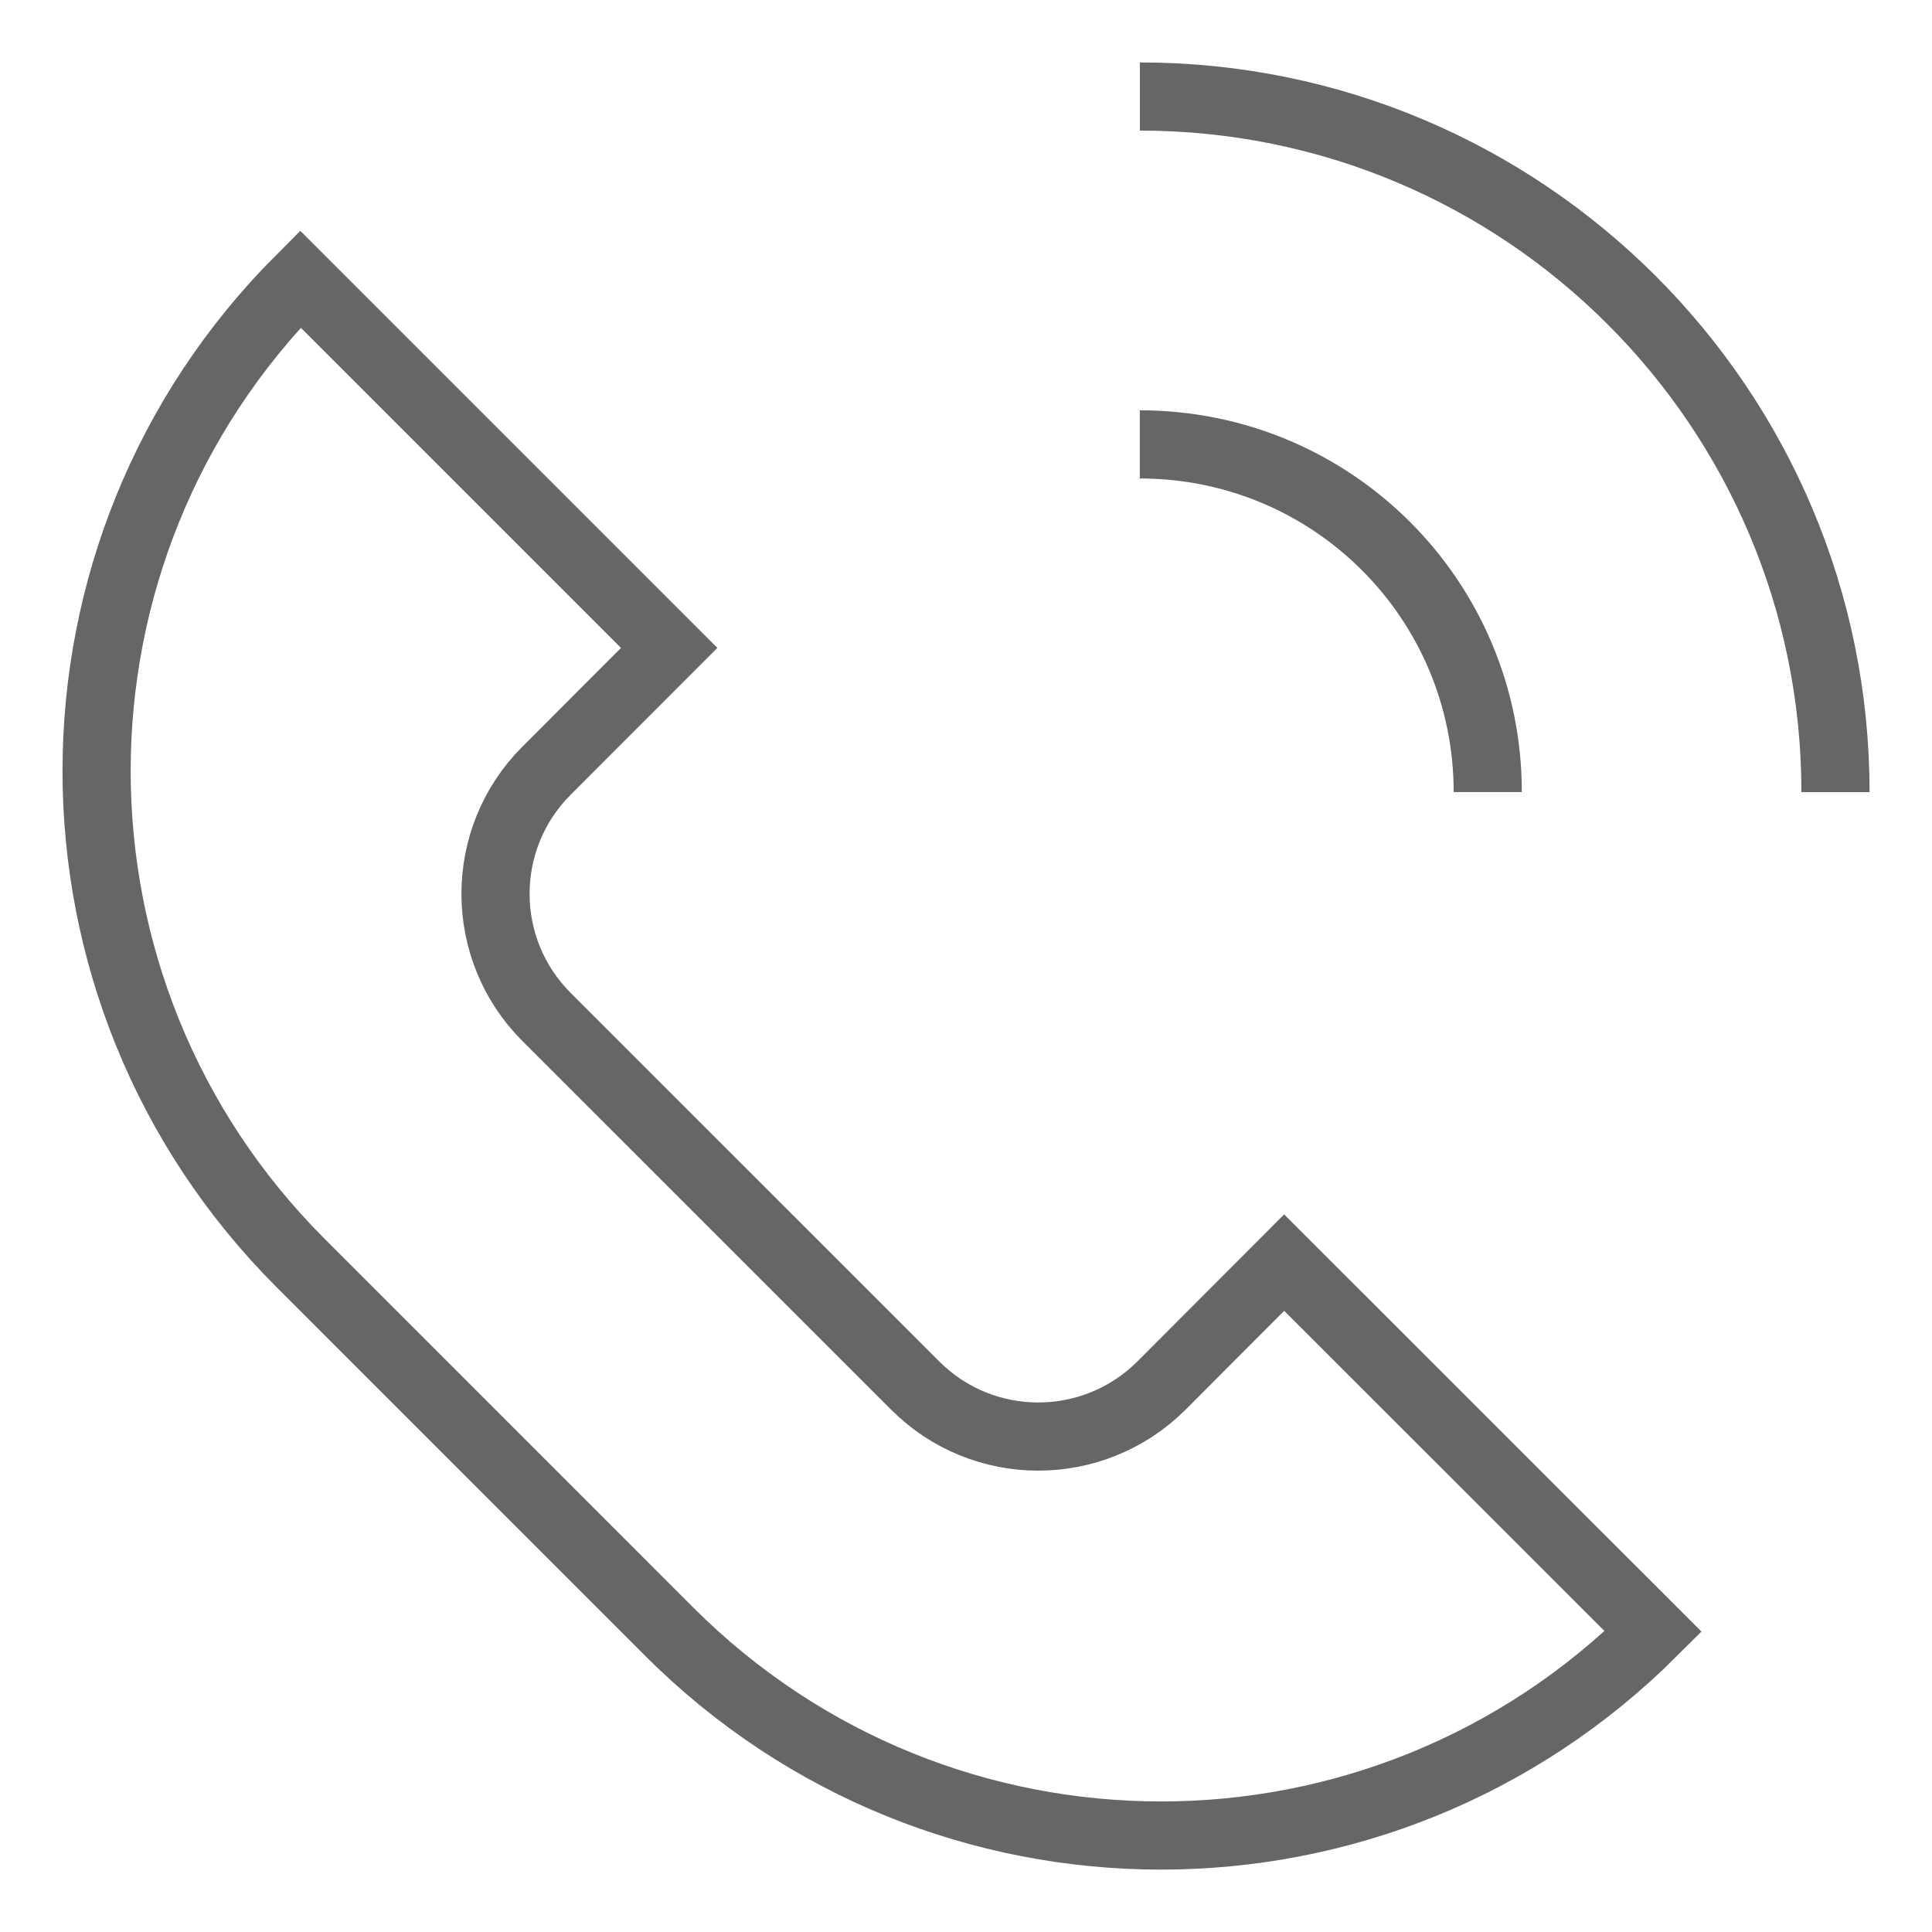
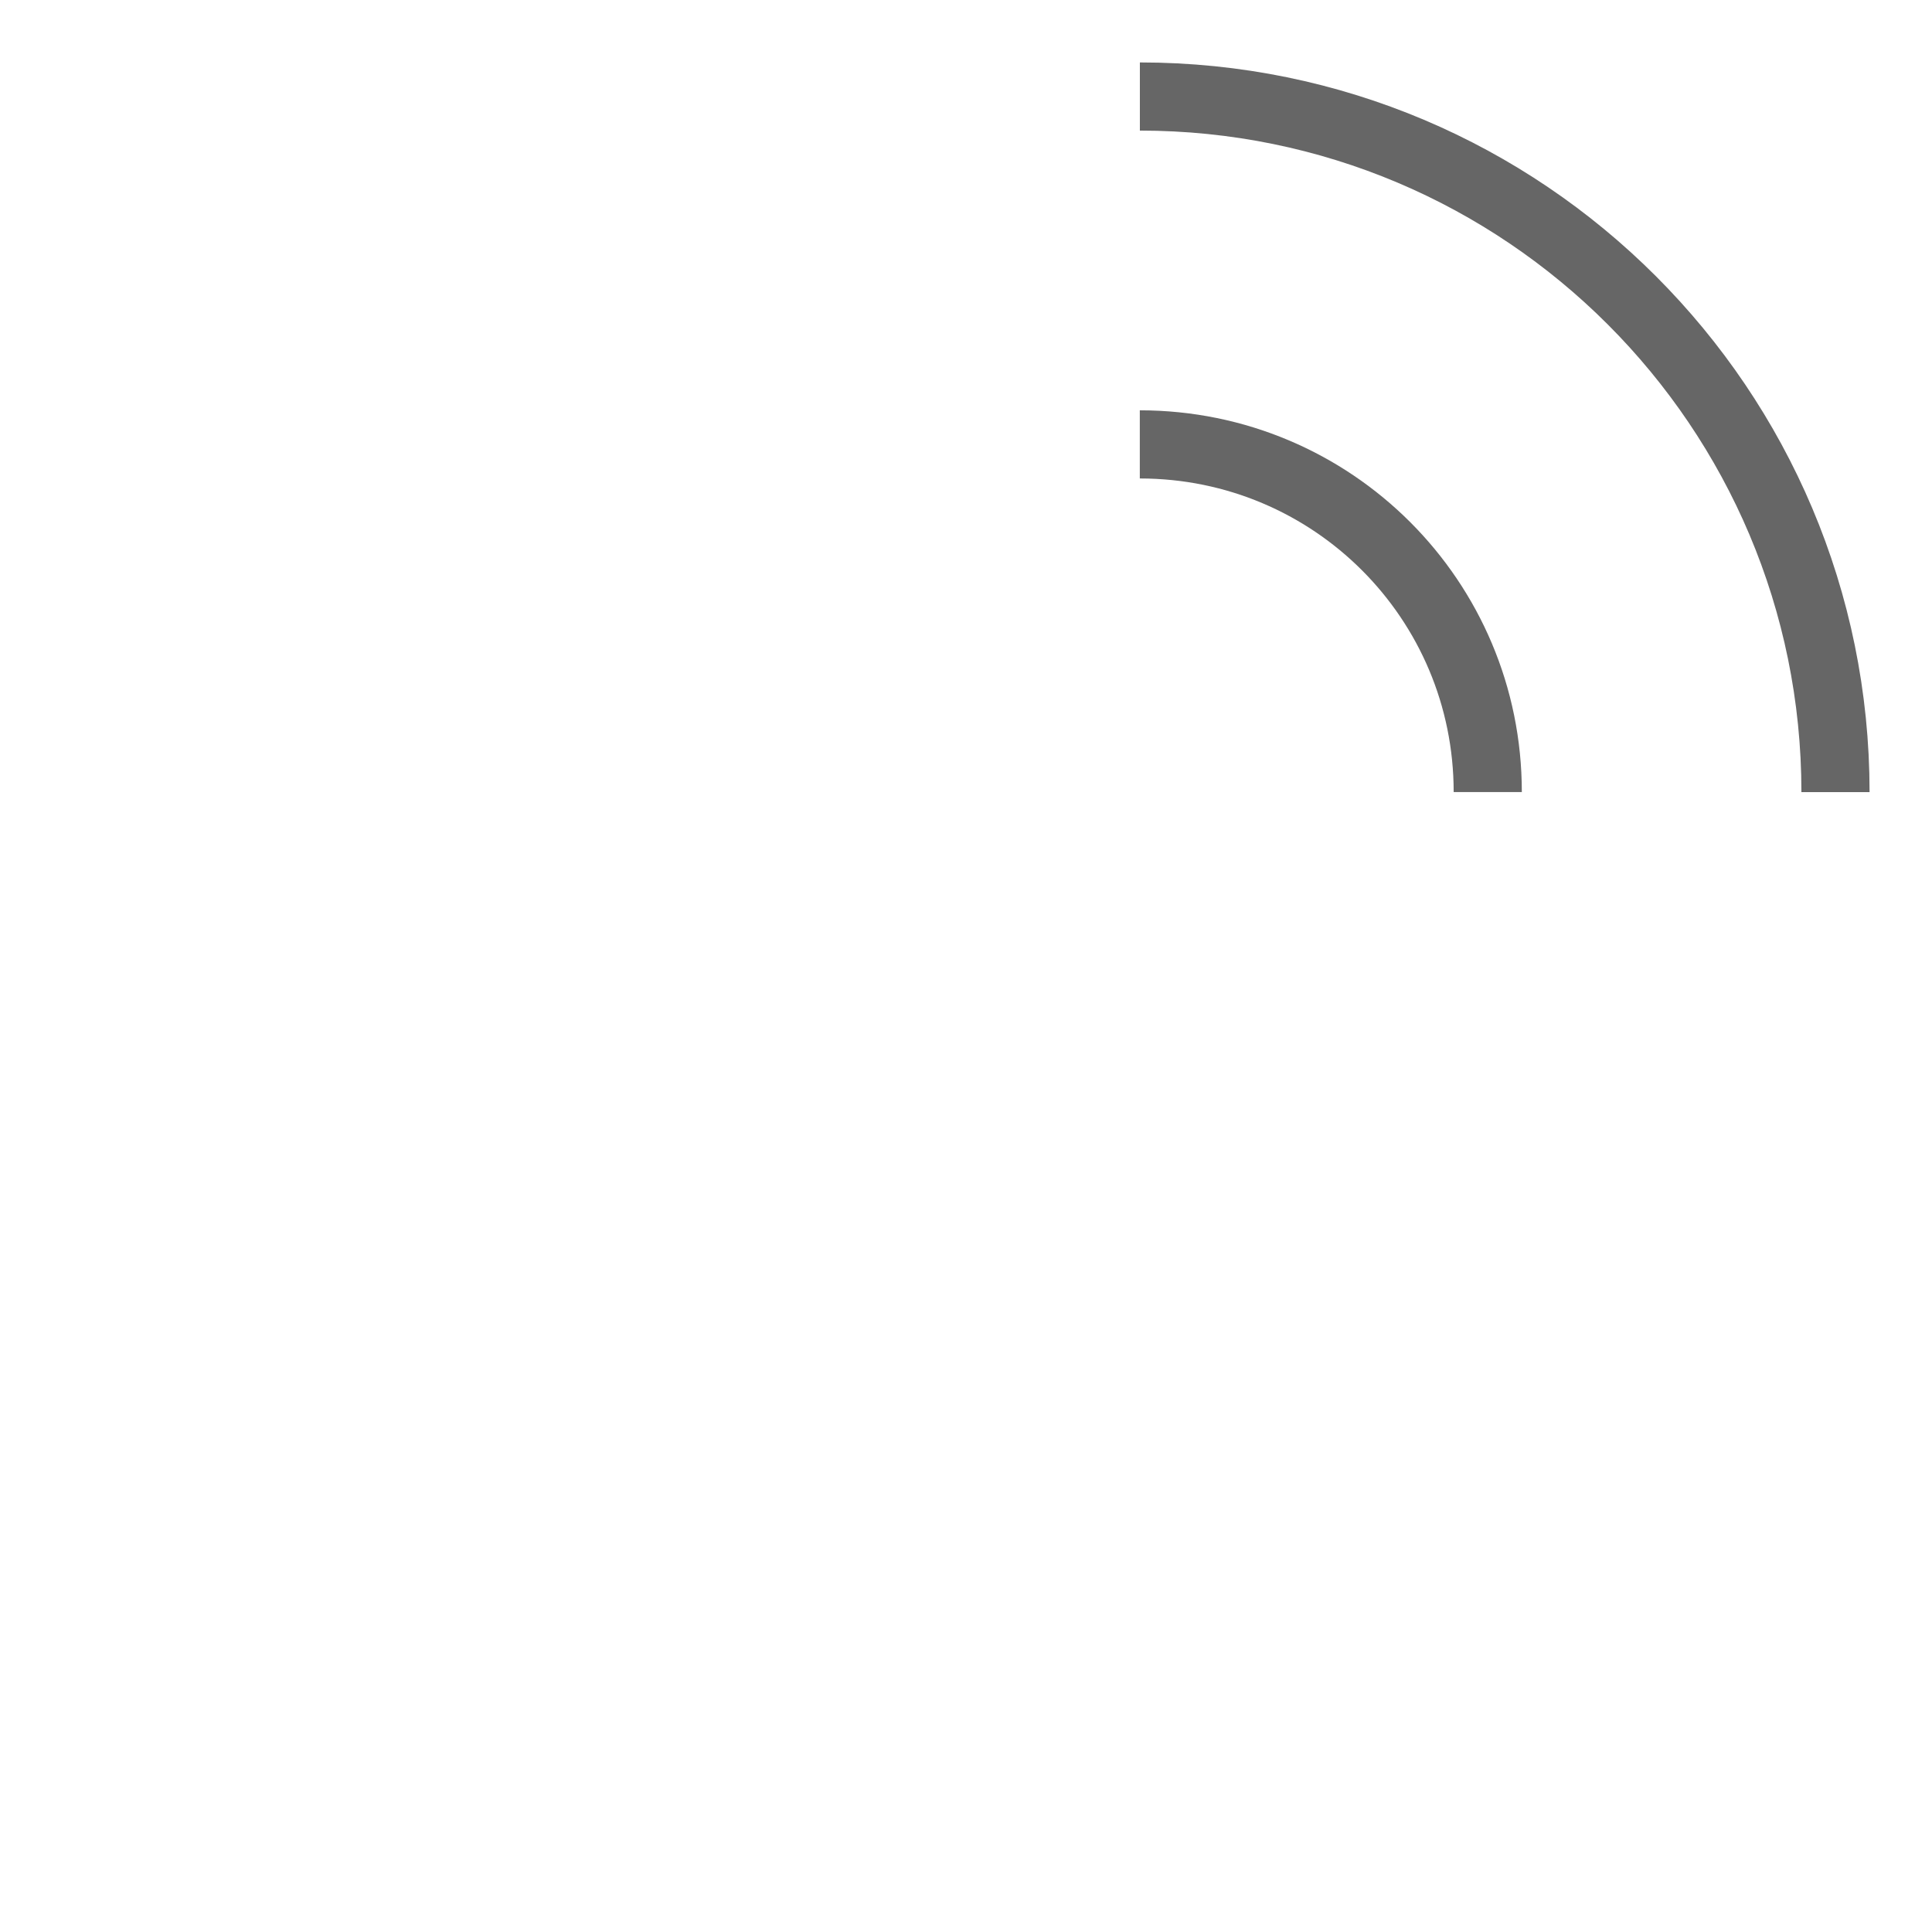
<svg xmlns="http://www.w3.org/2000/svg" version="1.1" id="Vrstva_1" x="0px" y="0px" viewBox="0 0 28.346 28.346" enable-background="new 0 0 28.346 28.346" xml:space="preserve">
  <g>
    <g>
-       <path fill="none" stroke="#666666" stroke-miterlimit="10" d="M9.818,23.939l-5.412-5.413c-3.985-3.987-3.985-10.443,0-14.432    l5.412,5.412l-1.801,1.803c-0.996,0.998-0.996,2.612,0,3.61l5.412,5.411c0.996,0.996,2.61,0.996,3.611,0l1.801-1.805l5.415,5.413    C20.262,27.928,13.807,27.928,9.818,23.939z" />
      <path fill="none" stroke="#666666" stroke-miterlimit="10" d="M16.724,1.416c5.639,0,10.206,4.571,10.206,10.206" />
      <path fill="none" stroke="#666666" stroke-miterlimit="10" d="M21.828,11.621c0-2.821-2.279-5.101-5.105-5.101" />
    </g>
  </g>
</svg>